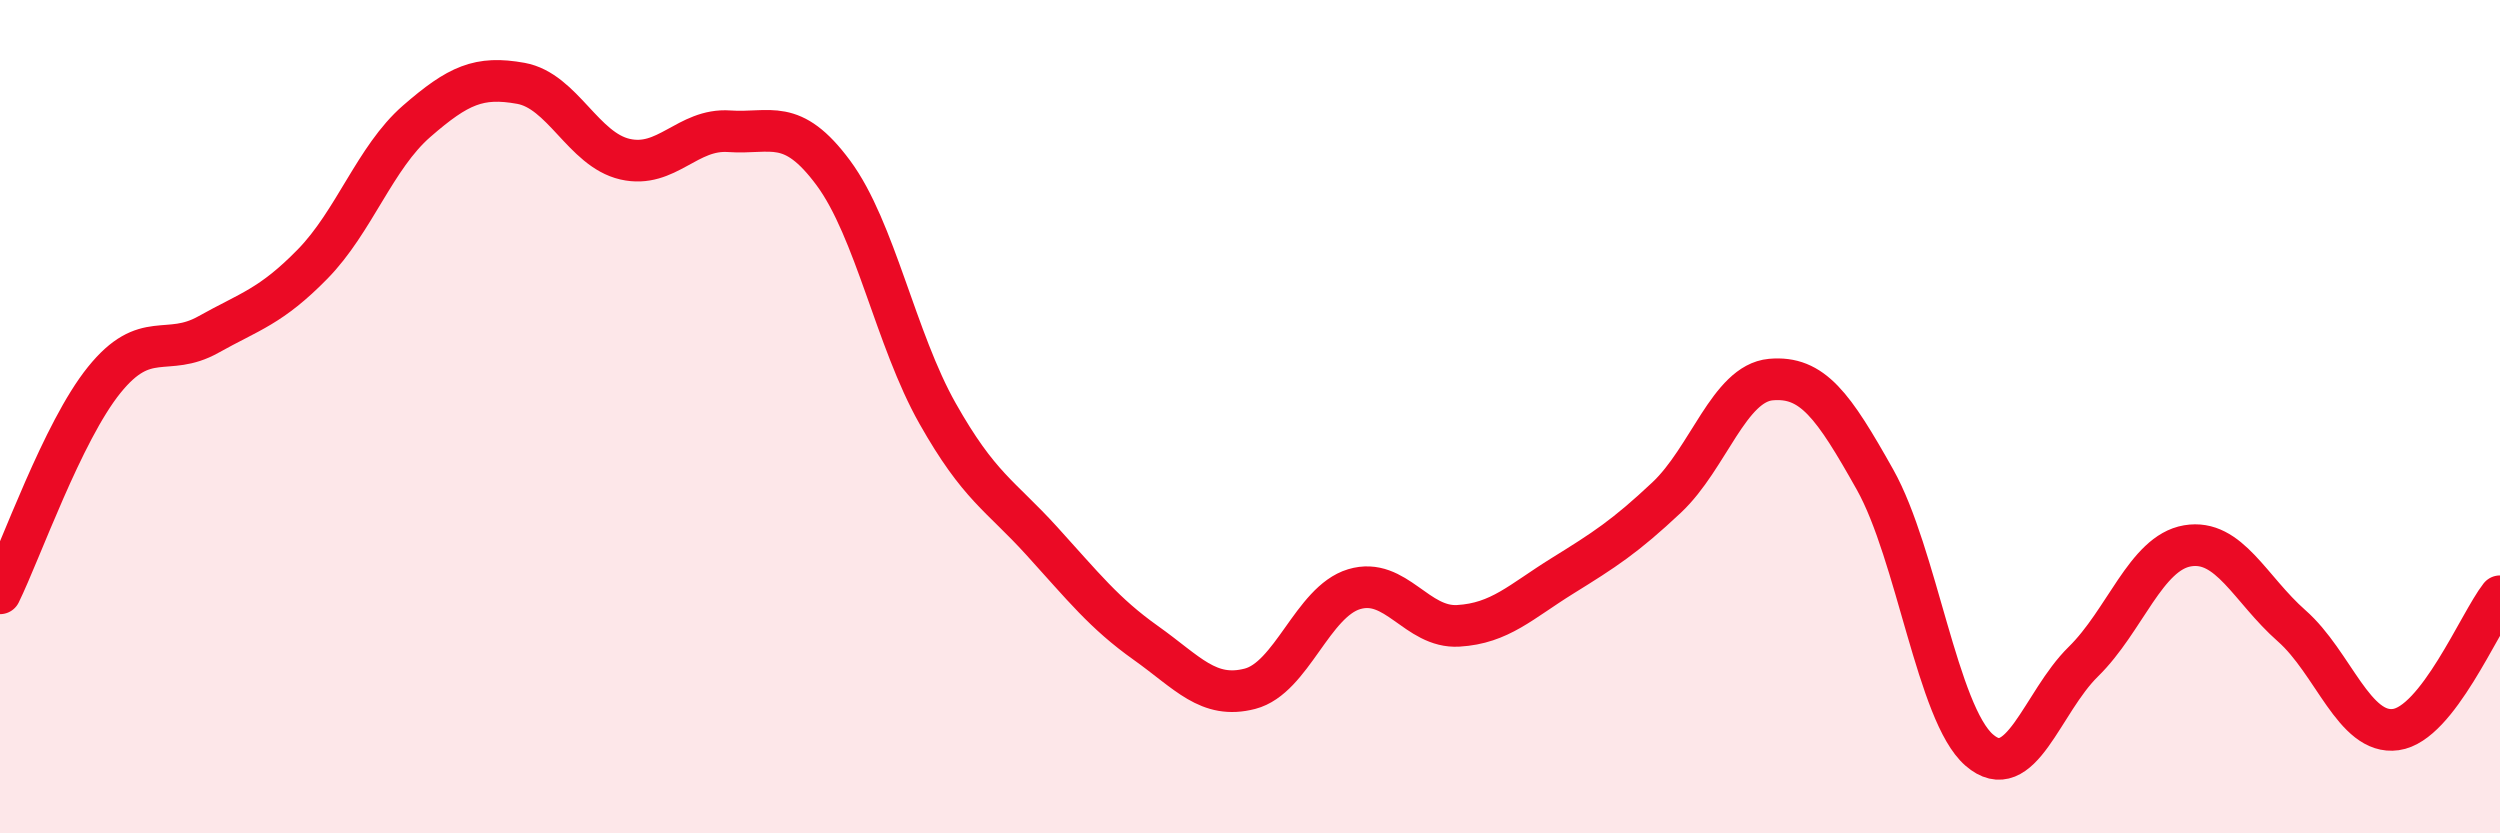
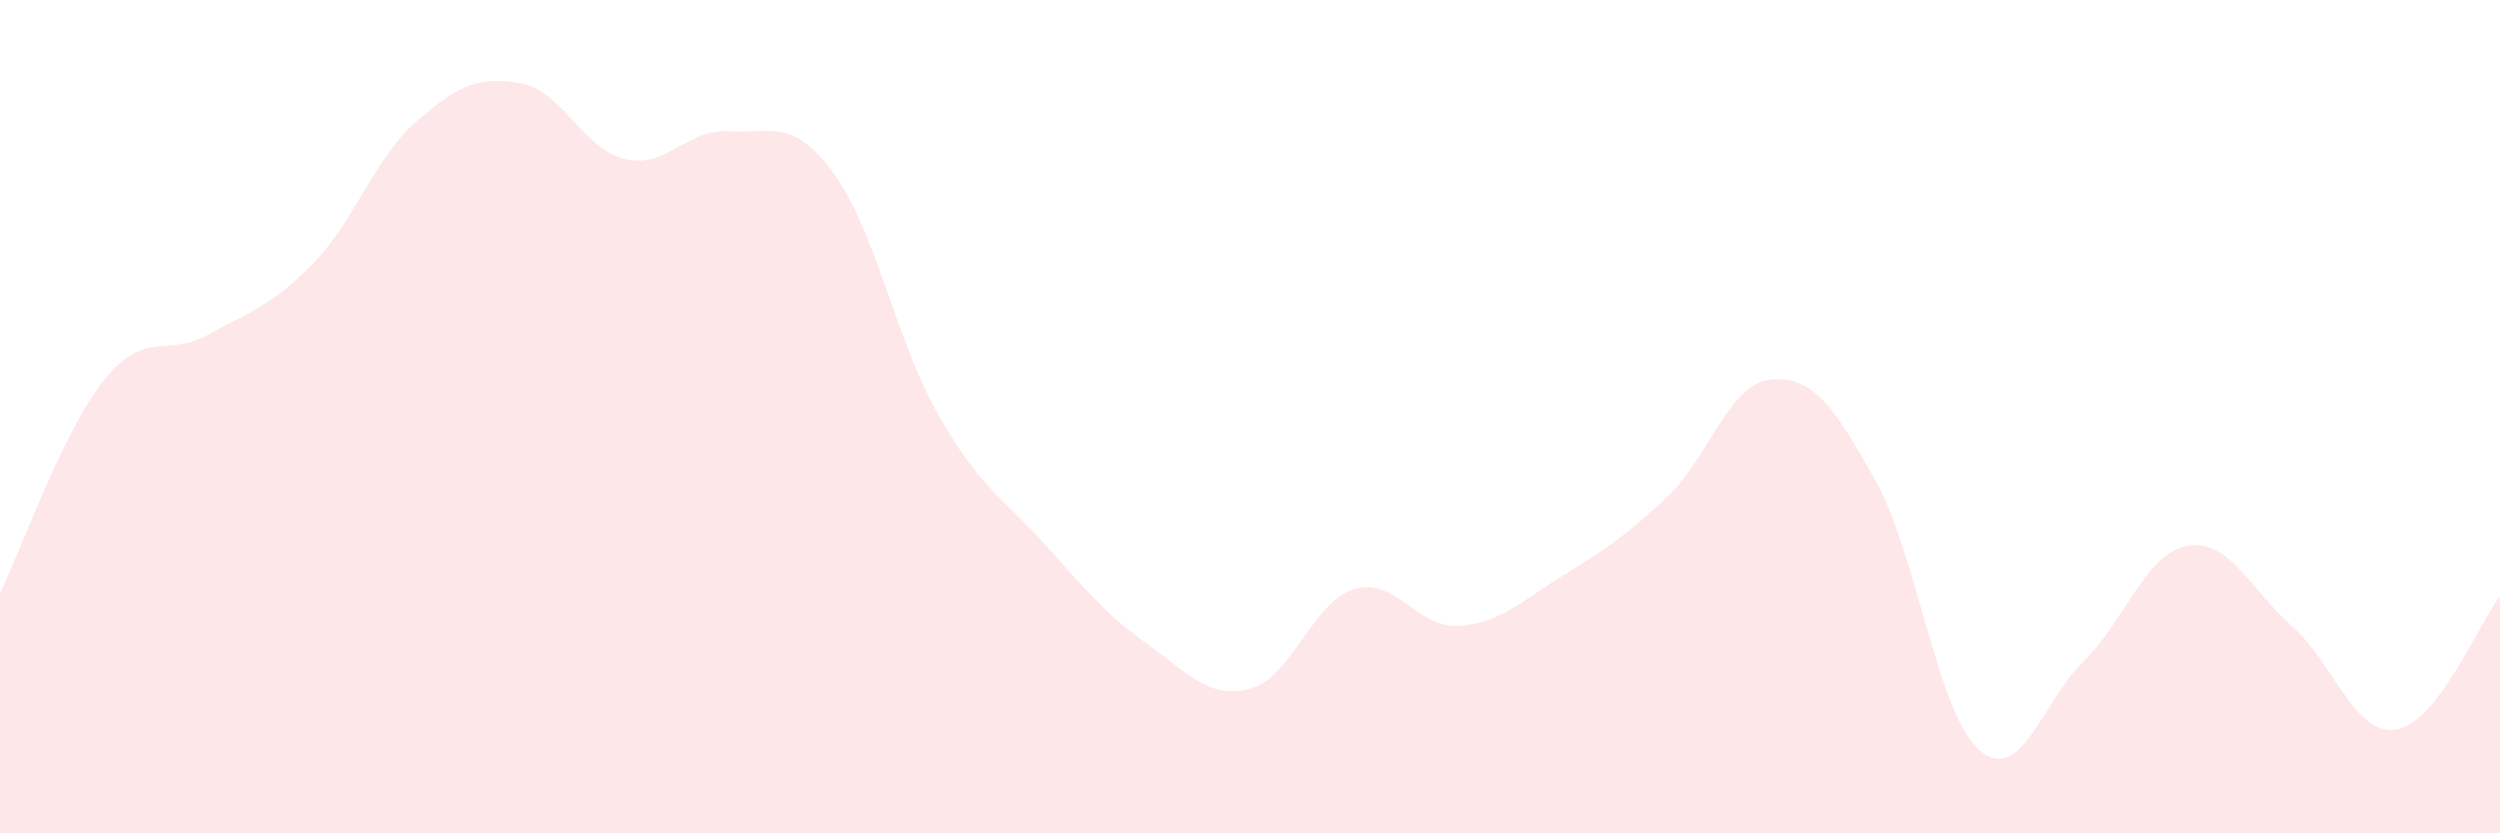
<svg xmlns="http://www.w3.org/2000/svg" width="60" height="20" viewBox="0 0 60 20">
  <path d="M 0,14.24 C 0.5,13.22 1.5,10.36 2.5,9.12 C 3.5,7.88 4,8.59 5,8.03 C 6,7.47 6.5,7.36 7.5,6.34 C 8.5,5.32 9,3.78 10,2.91 C 11,2.04 11.5,1.82 12.5,2 C 13.5,2.18 14,3.59 15,3.82 C 16,4.05 16.5,3.08 17.5,3.15 C 18.5,3.22 19,2.8 20,4.15 C 21,5.5 21.5,8.15 22.5,9.92 C 23.5,11.69 24,11.88 25,12.98 C 26,14.08 26.5,14.72 27.5,15.43 C 28.5,16.14 29,16.79 30,16.53 C 31,16.27 31.5,14.44 32.5,14.14 C 33.5,13.84 34,15.08 35,15.02 C 36,14.96 36.5,14.44 37.5,13.82 C 38.5,13.2 39,12.88 40,11.94 C 41,11 41.5,9.2 42.5,9.11 C 43.5,9.02 44,9.73 45,11.51 C 46,13.29 46.5,17.13 47.5,18 C 48.5,18.87 49,16.86 50,15.88 C 51,14.9 51.5,13.27 52.5,13.1 C 53.5,12.93 54,14.14 55,15.02 C 56,15.9 56.5,17.65 57.5,17.51 C 58.5,17.37 59.5,14.95 60,14.31L60 20L0 20Z" fill="#EB0A25" opacity="0.1" stroke-linecap="round" stroke-linejoin="round" />
-   <path d="M 0,14.24 C 0.5,13.22 1.5,10.36 2.5,9.12 C 3.5,7.88 4,8.59 5,8.03 C 6,7.47 6.5,7.36 7.5,6.34 C 8.5,5.32 9,3.78 10,2.91 C 11,2.04 11.5,1.82 12.5,2 C 13.5,2.18 14,3.59 15,3.82 C 16,4.05 16.5,3.08 17.5,3.15 C 18.5,3.22 19,2.8 20,4.15 C 21,5.5 21.5,8.15 22.5,9.92 C 23.5,11.69 24,11.88 25,12.98 C 26,14.08 26.5,14.72 27.5,15.43 C 28.5,16.14 29,16.79 30,16.53 C 31,16.27 31.5,14.44 32.5,14.14 C 33.5,13.84 34,15.08 35,15.02 C 36,14.96 36.5,14.44 37.5,13.82 C 38.5,13.2 39,12.88 40,11.94 C 41,11 41.5,9.2 42.5,9.11 C 43.5,9.02 44,9.73 45,11.51 C 46,13.29 46.5,17.13 47.5,18 C 48.5,18.87 49,16.86 50,15.88 C 51,14.9 51.5,13.27 52.5,13.1 C 53.5,12.93 54,14.14 55,15.02 C 56,15.9 56.5,17.65 57.5,17.51 C 58.5,17.37 59.5,14.95 60,14.31" stroke="#EB0A25" stroke-width="1" fill="none" stroke-linecap="round" stroke-linejoin="round" />
</svg>